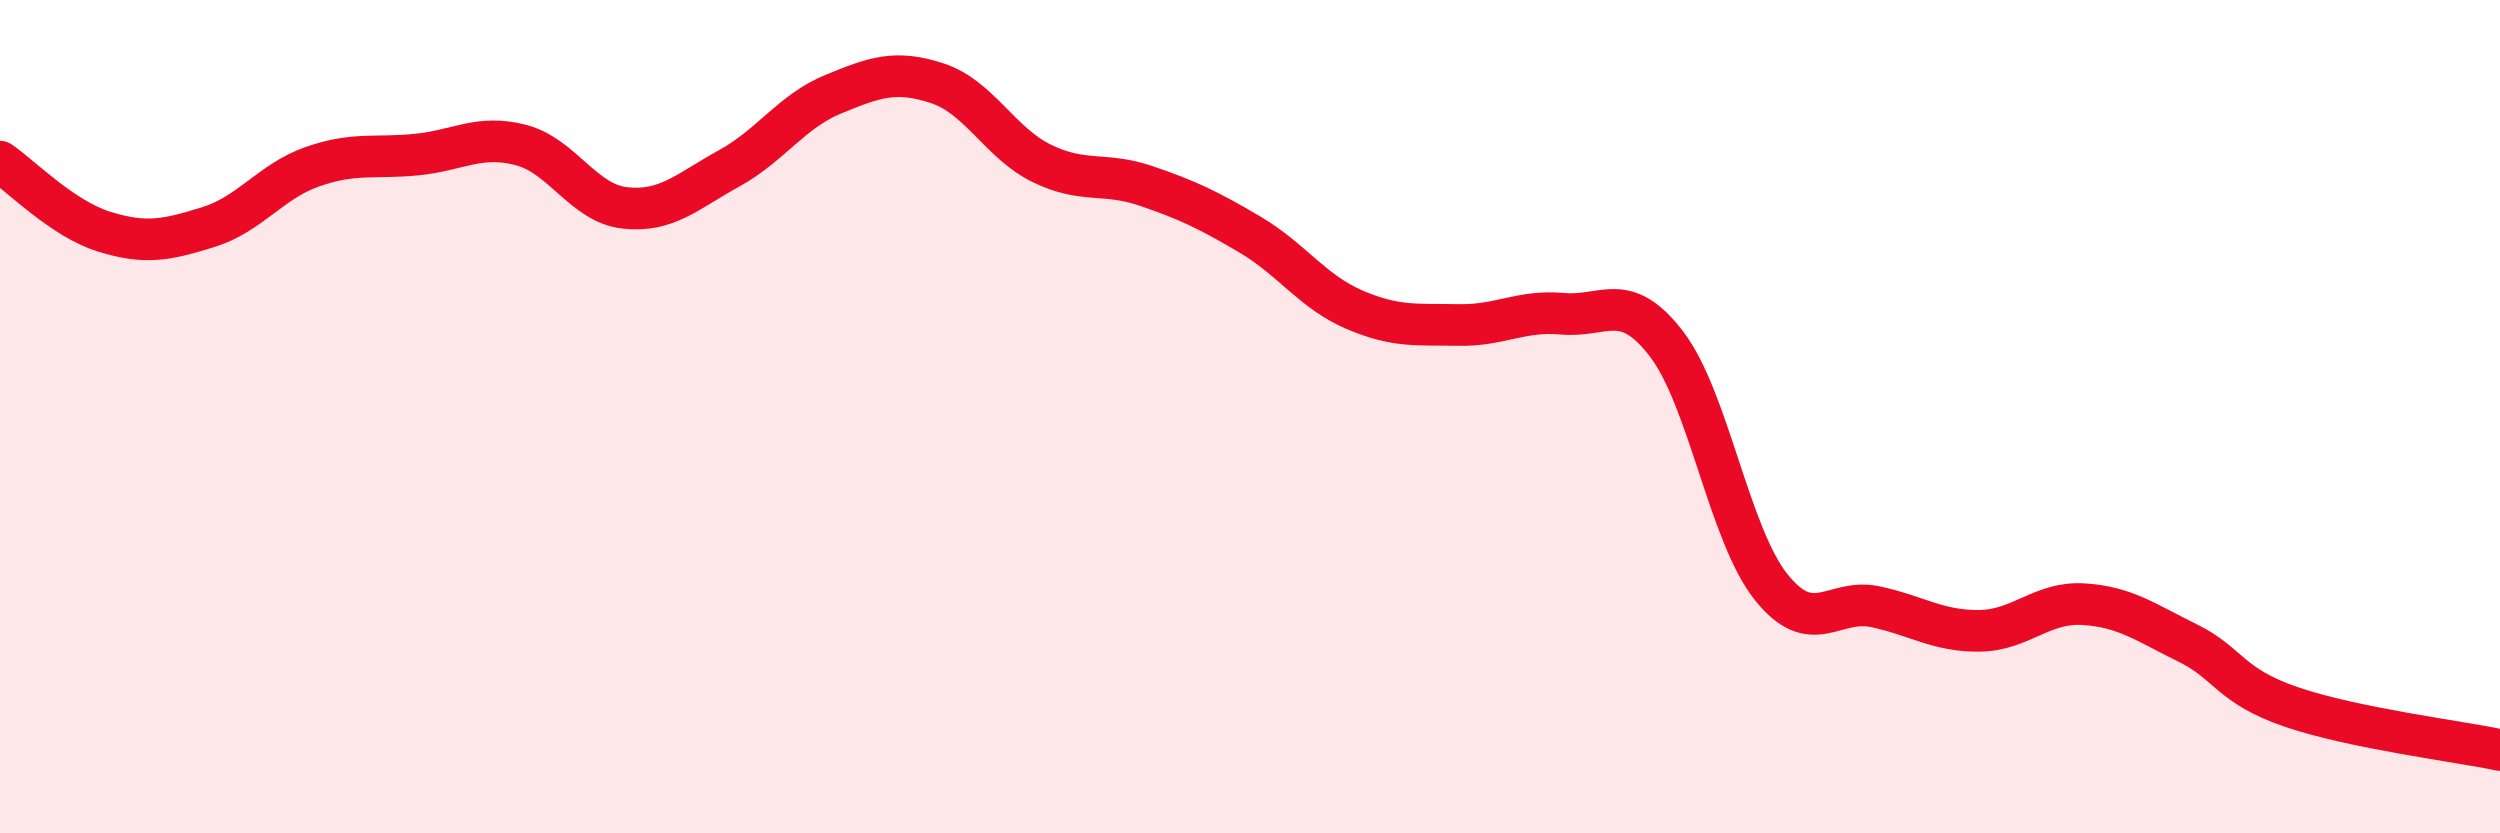
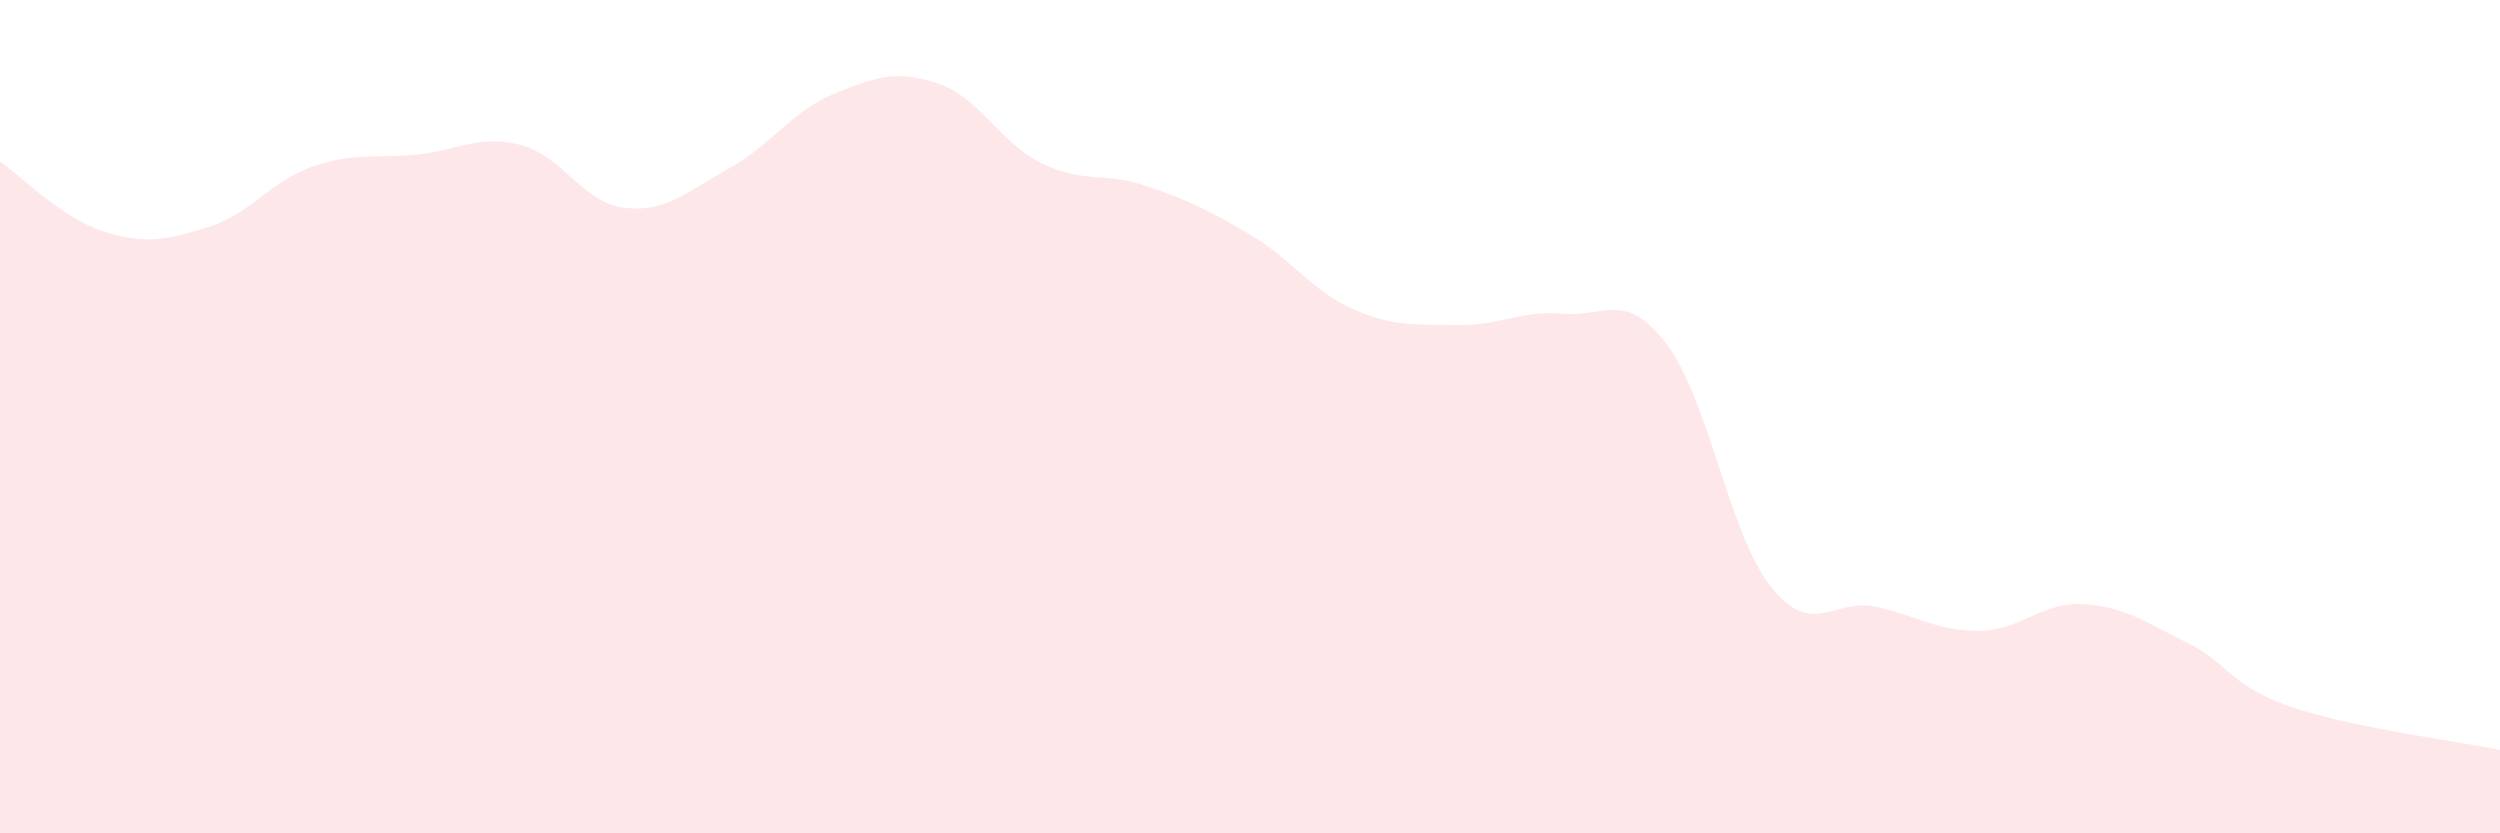
<svg xmlns="http://www.w3.org/2000/svg" width="60" height="20" viewBox="0 0 60 20">
  <path d="M 0,3.88 C 0.5,4.22 1.5,5.25 2.5,5.56 C 3.5,5.87 4,5.76 5,5.45 C 6,5.14 6.5,4.35 7.5,4 C 8.5,3.65 9,3.81 10,3.71 C 11,3.61 11.5,3.22 12.5,3.48 C 13.5,3.74 14,4.88 15,4.99 C 16,5.1 16.5,4.59 17.5,4.04 C 18.5,3.49 19,2.67 20,2.26 C 21,1.85 21.5,1.67 22.5,2 C 23.5,2.33 24,3.43 25,3.92 C 26,4.41 26.5,4.12 27.5,4.46 C 28.5,4.8 29,5.04 30,5.63 C 31,6.22 31.5,7 32.5,7.43 C 33.5,7.86 34,7.78 35,7.8 C 36,7.82 36.5,7.44 37.5,7.53 C 38.5,7.62 39,6.95 40,8.26 C 41,9.57 41.5,12.82 42.5,14.08 C 43.5,15.34 44,14.35 45,14.56 C 46,14.77 46.5,15.15 47.5,15.14 C 48.5,15.13 49,14.44 50,14.5 C 51,14.56 51.5,14.94 52.5,15.43 C 53.5,15.92 53.5,16.46 55,16.97 C 56.5,17.48 59,17.79 60,18L60 20L0 20Z" fill="#EB0A25" opacity="0.1" stroke-linecap="round" stroke-linejoin="round" />
-   <path d="M 0,3.88 C 0.5,4.22 1.5,5.25 2.5,5.56 C 3.5,5.87 4,5.76 5,5.45 C 6,5.14 6.5,4.35 7.5,4 C 8.5,3.65 9,3.81 10,3.71 C 11,3.61 11.5,3.22 12.5,3.48 C 13.5,3.74 14,4.88 15,4.99 C 16,5.1 16.5,4.59 17.5,4.04 C 18.5,3.49 19,2.67 20,2.26 C 21,1.85 21.5,1.67 22.5,2 C 23.5,2.33 24,3.43 25,3.92 C 26,4.41 26.5,4.12 27.5,4.46 C 28.5,4.8 29,5.04 30,5.63 C 31,6.22 31.5,7 32.5,7.43 C 33.5,7.86 34,7.78 35,7.8 C 36,7.82 36.5,7.44 37.5,7.53 C 38.5,7.62 39,6.95 40,8.26 C 41,9.57 41.5,12.82 42.5,14.08 C 43.5,15.34 44,14.35 45,14.56 C 46,14.77 46.5,15.15 47.5,15.14 C 48.5,15.13 49,14.44 50,14.5 C 51,14.56 51.5,14.94 52.5,15.43 C 53.5,15.92 53.5,16.46 55,16.97 C 56.5,17.48 59,17.79 60,18" stroke="#EB0A25" stroke-width="1" fill="none" stroke-linecap="round" stroke-linejoin="round" />
</svg>